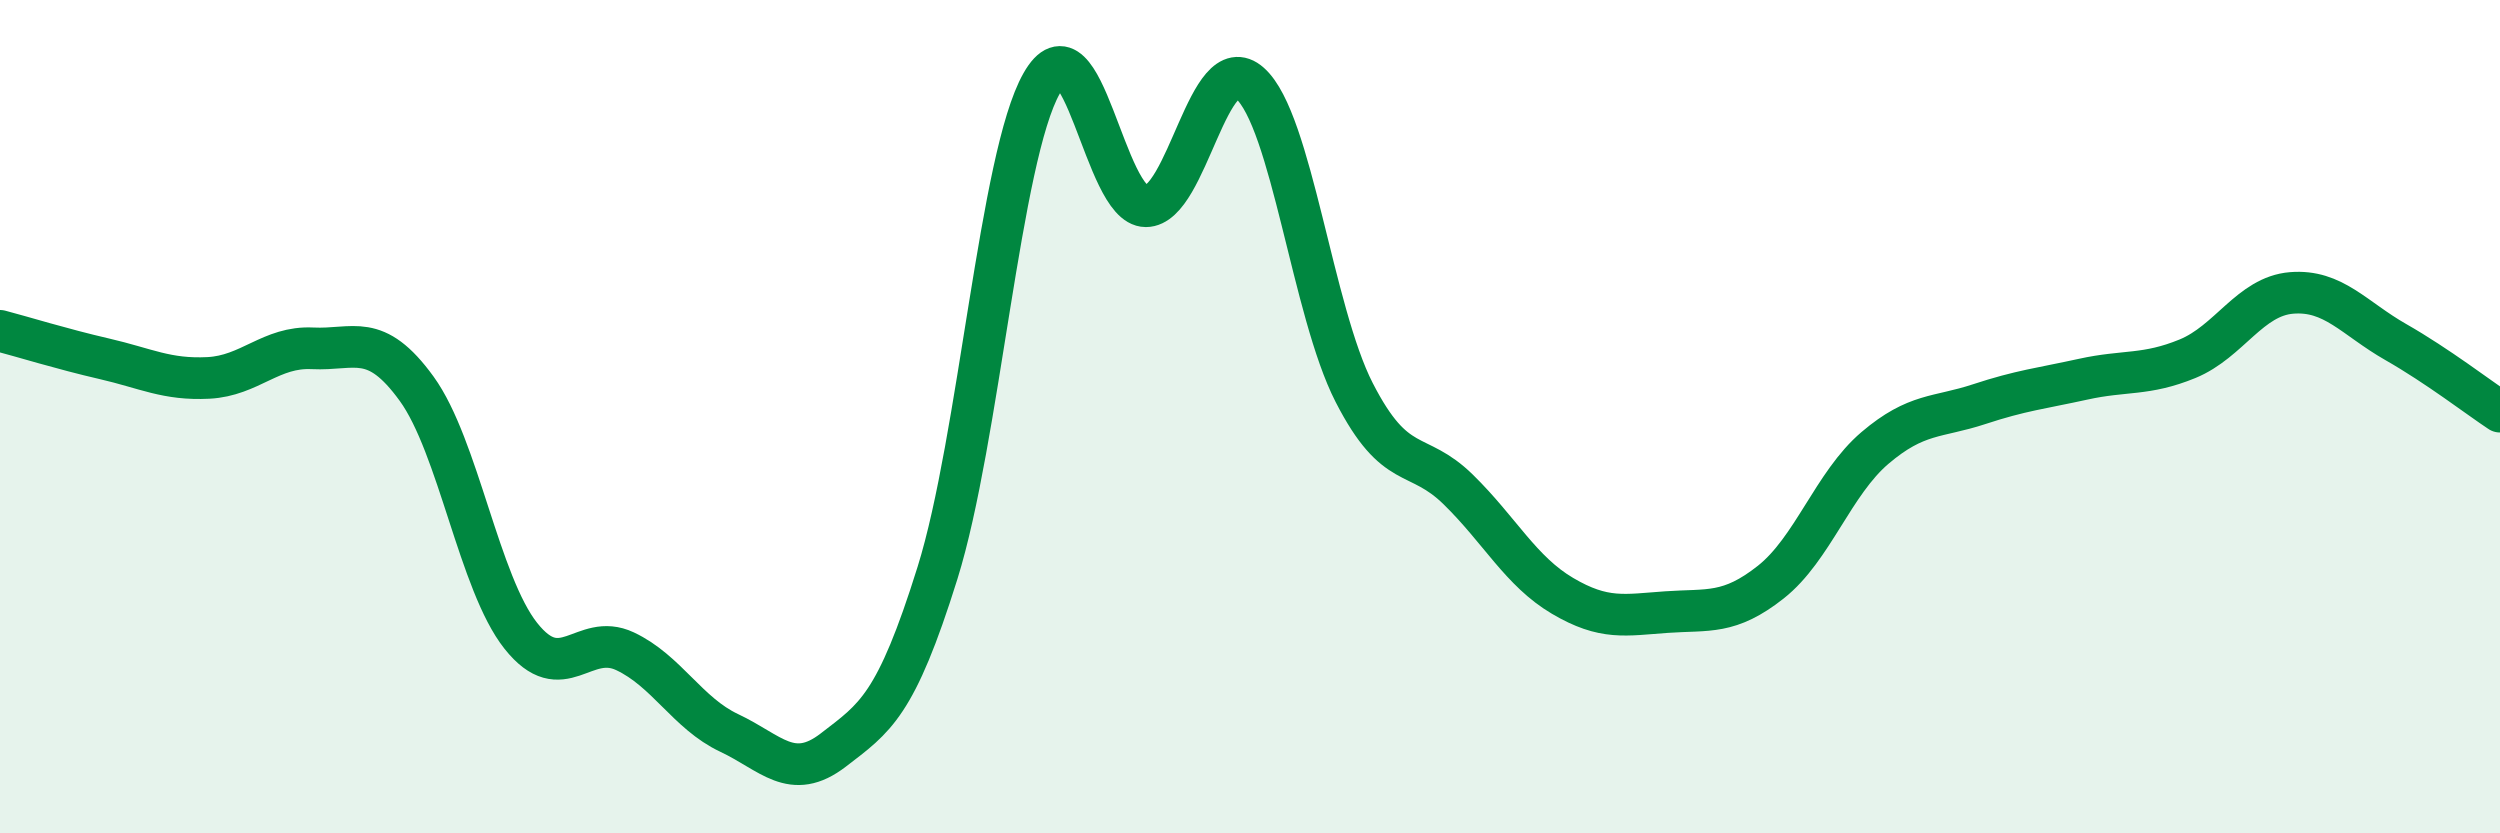
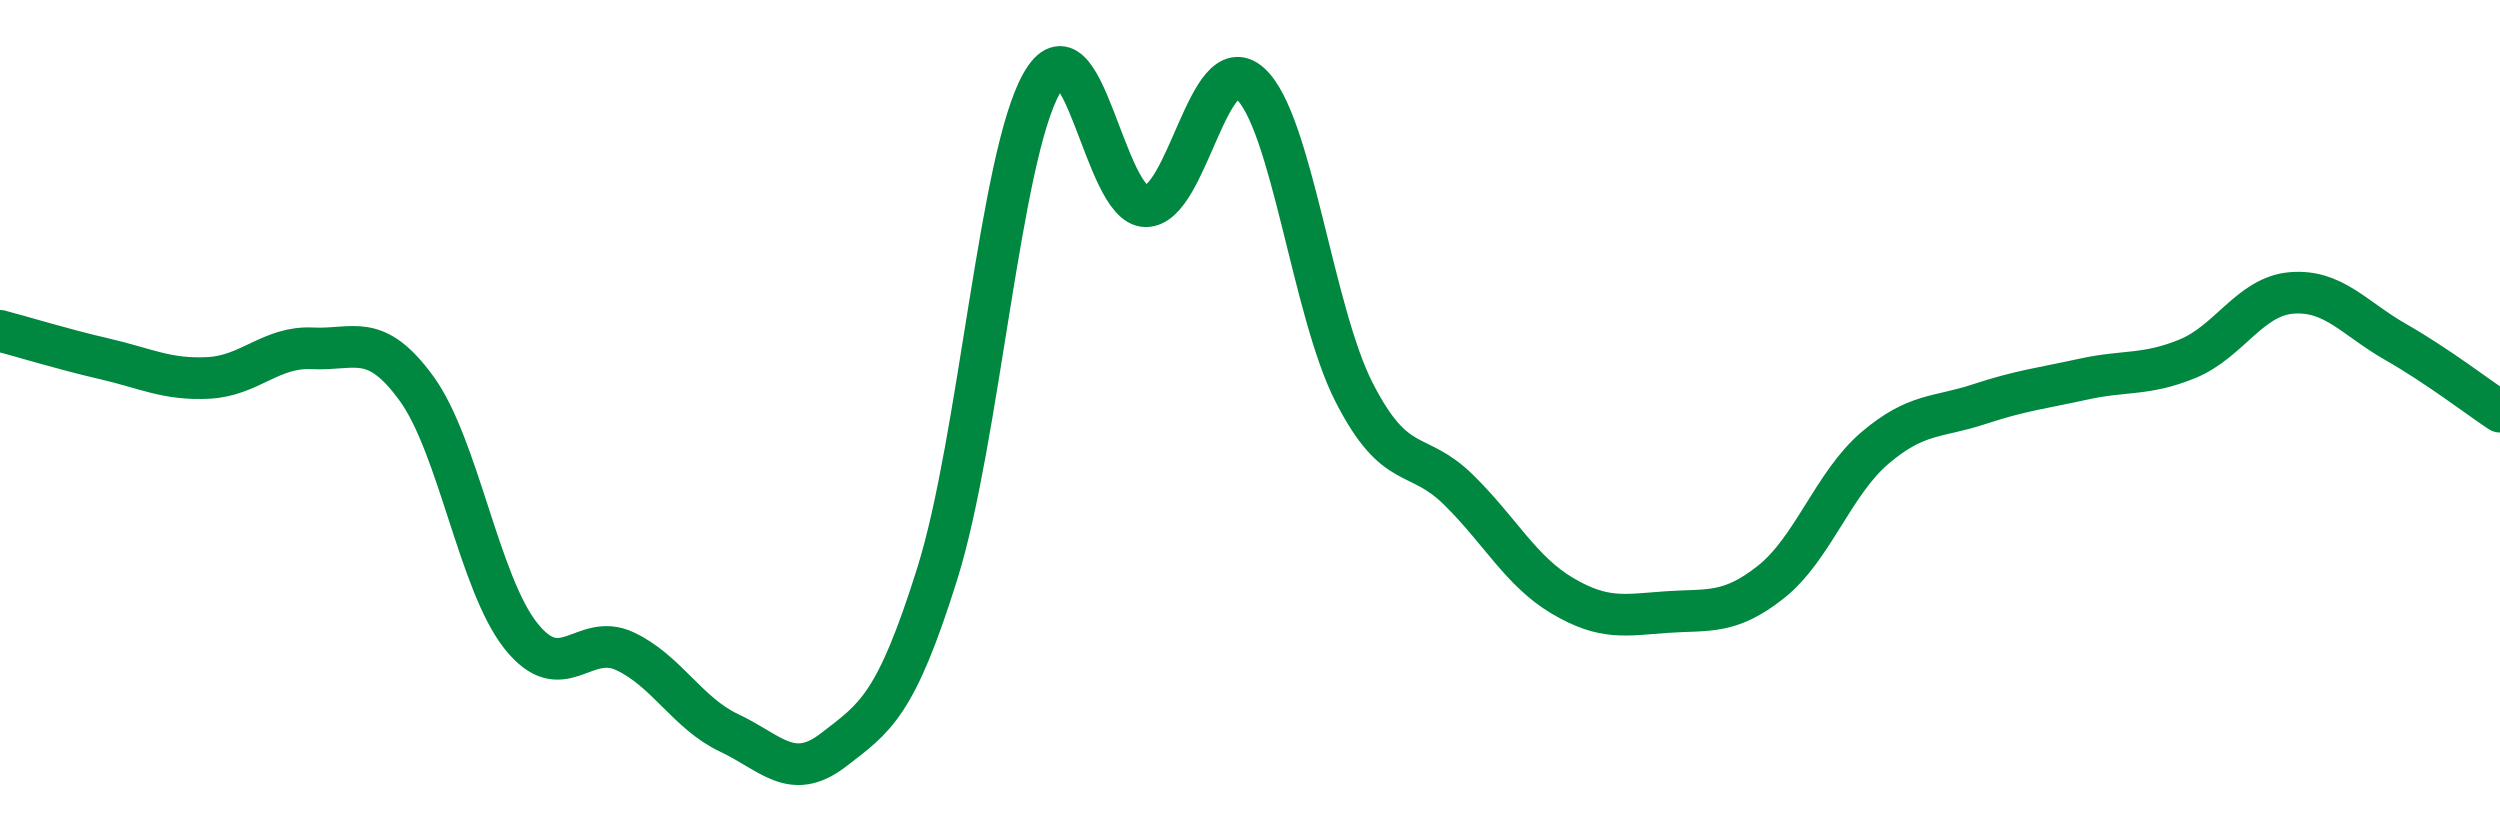
<svg xmlns="http://www.w3.org/2000/svg" width="60" height="20" viewBox="0 0 60 20">
-   <path d="M 0,7.94 C 0.5,8.07 1.5,8.38 2.5,8.61 C 3.5,8.84 4,9.12 5,9.07 C 6,9.02 6.5,8.31 7.5,8.36 C 8.5,8.41 9,7.95 10,9.33 C 11,10.71 11.5,14 12.5,15.26 C 13.5,16.52 14,15.16 15,15.63 C 16,16.1 16.5,17.12 17.5,17.59 C 18.5,18.06 19,18.77 20,18 C 21,17.23 21.5,16.95 22.5,13.75 C 23.5,10.55 24,3.76 25,2 C 26,0.24 26.5,4.95 27.5,4.95 C 28.5,4.95 29,1.11 30,2 C 31,2.89 31.5,7.47 32.5,9.42 C 33.5,11.37 34,10.77 35,11.75 C 36,12.73 36.5,13.71 37.5,14.3 C 38.5,14.89 39,14.76 40,14.69 C 41,14.62 41.5,14.76 42.5,13.97 C 43.5,13.18 44,11.6 45,10.75 C 46,9.9 46.5,10.03 47.5,9.7 C 48.5,9.37 49,9.32 50,9.1 C 51,8.88 51.5,9.02 52.5,8.61 C 53.5,8.2 54,7.11 55,7.03 C 56,6.95 56.5,7.64 57.5,8.21 C 58.5,8.78 59.5,9.55 60,9.88L60 20L0 20Z" fill="#008740" opacity="0.1" stroke-linecap="round" stroke-linejoin="round" />
  <path d="M 0,7.94 C 0.5,8.07 1.5,8.38 2.5,8.61 C 3.5,8.84 4,9.12 5,9.07 C 6,9.02 6.5,8.31 7.5,8.36 C 8.5,8.41 9,7.95 10,9.33 C 11,10.71 11.5,14 12.5,15.26 C 13.5,16.52 14,15.16 15,15.63 C 16,16.1 16.5,17.12 17.5,17.59 C 18.5,18.06 19,18.77 20,18 C 21,17.23 21.5,16.95 22.5,13.75 C 23.5,10.55 24,3.76 25,2 C 26,0.24 26.5,4.95 27.5,4.95 C 28.5,4.95 29,1.11 30,2 C 31,2.89 31.5,7.47 32.5,9.42 C 33.5,11.37 34,10.77 35,11.75 C 36,12.73 36.5,13.71 37.5,14.3 C 38.5,14.89 39,14.76 40,14.69 C 41,14.62 41.5,14.76 42.5,13.97 C 43.5,13.18 44,11.6 45,10.75 C 46,9.9 46.5,10.03 47.5,9.7 C 48.5,9.37 49,9.32 50,9.1 C 51,8.88 51.5,9.02 52.5,8.61 C 53.5,8.2 54,7.11 55,7.03 C 56,6.95 56.5,7.64 57.5,8.21 C 58.5,8.78 59.5,9.55 60,9.88" stroke="#008740" stroke-width="1" fill="none" stroke-linecap="round" stroke-linejoin="round" />
</svg>